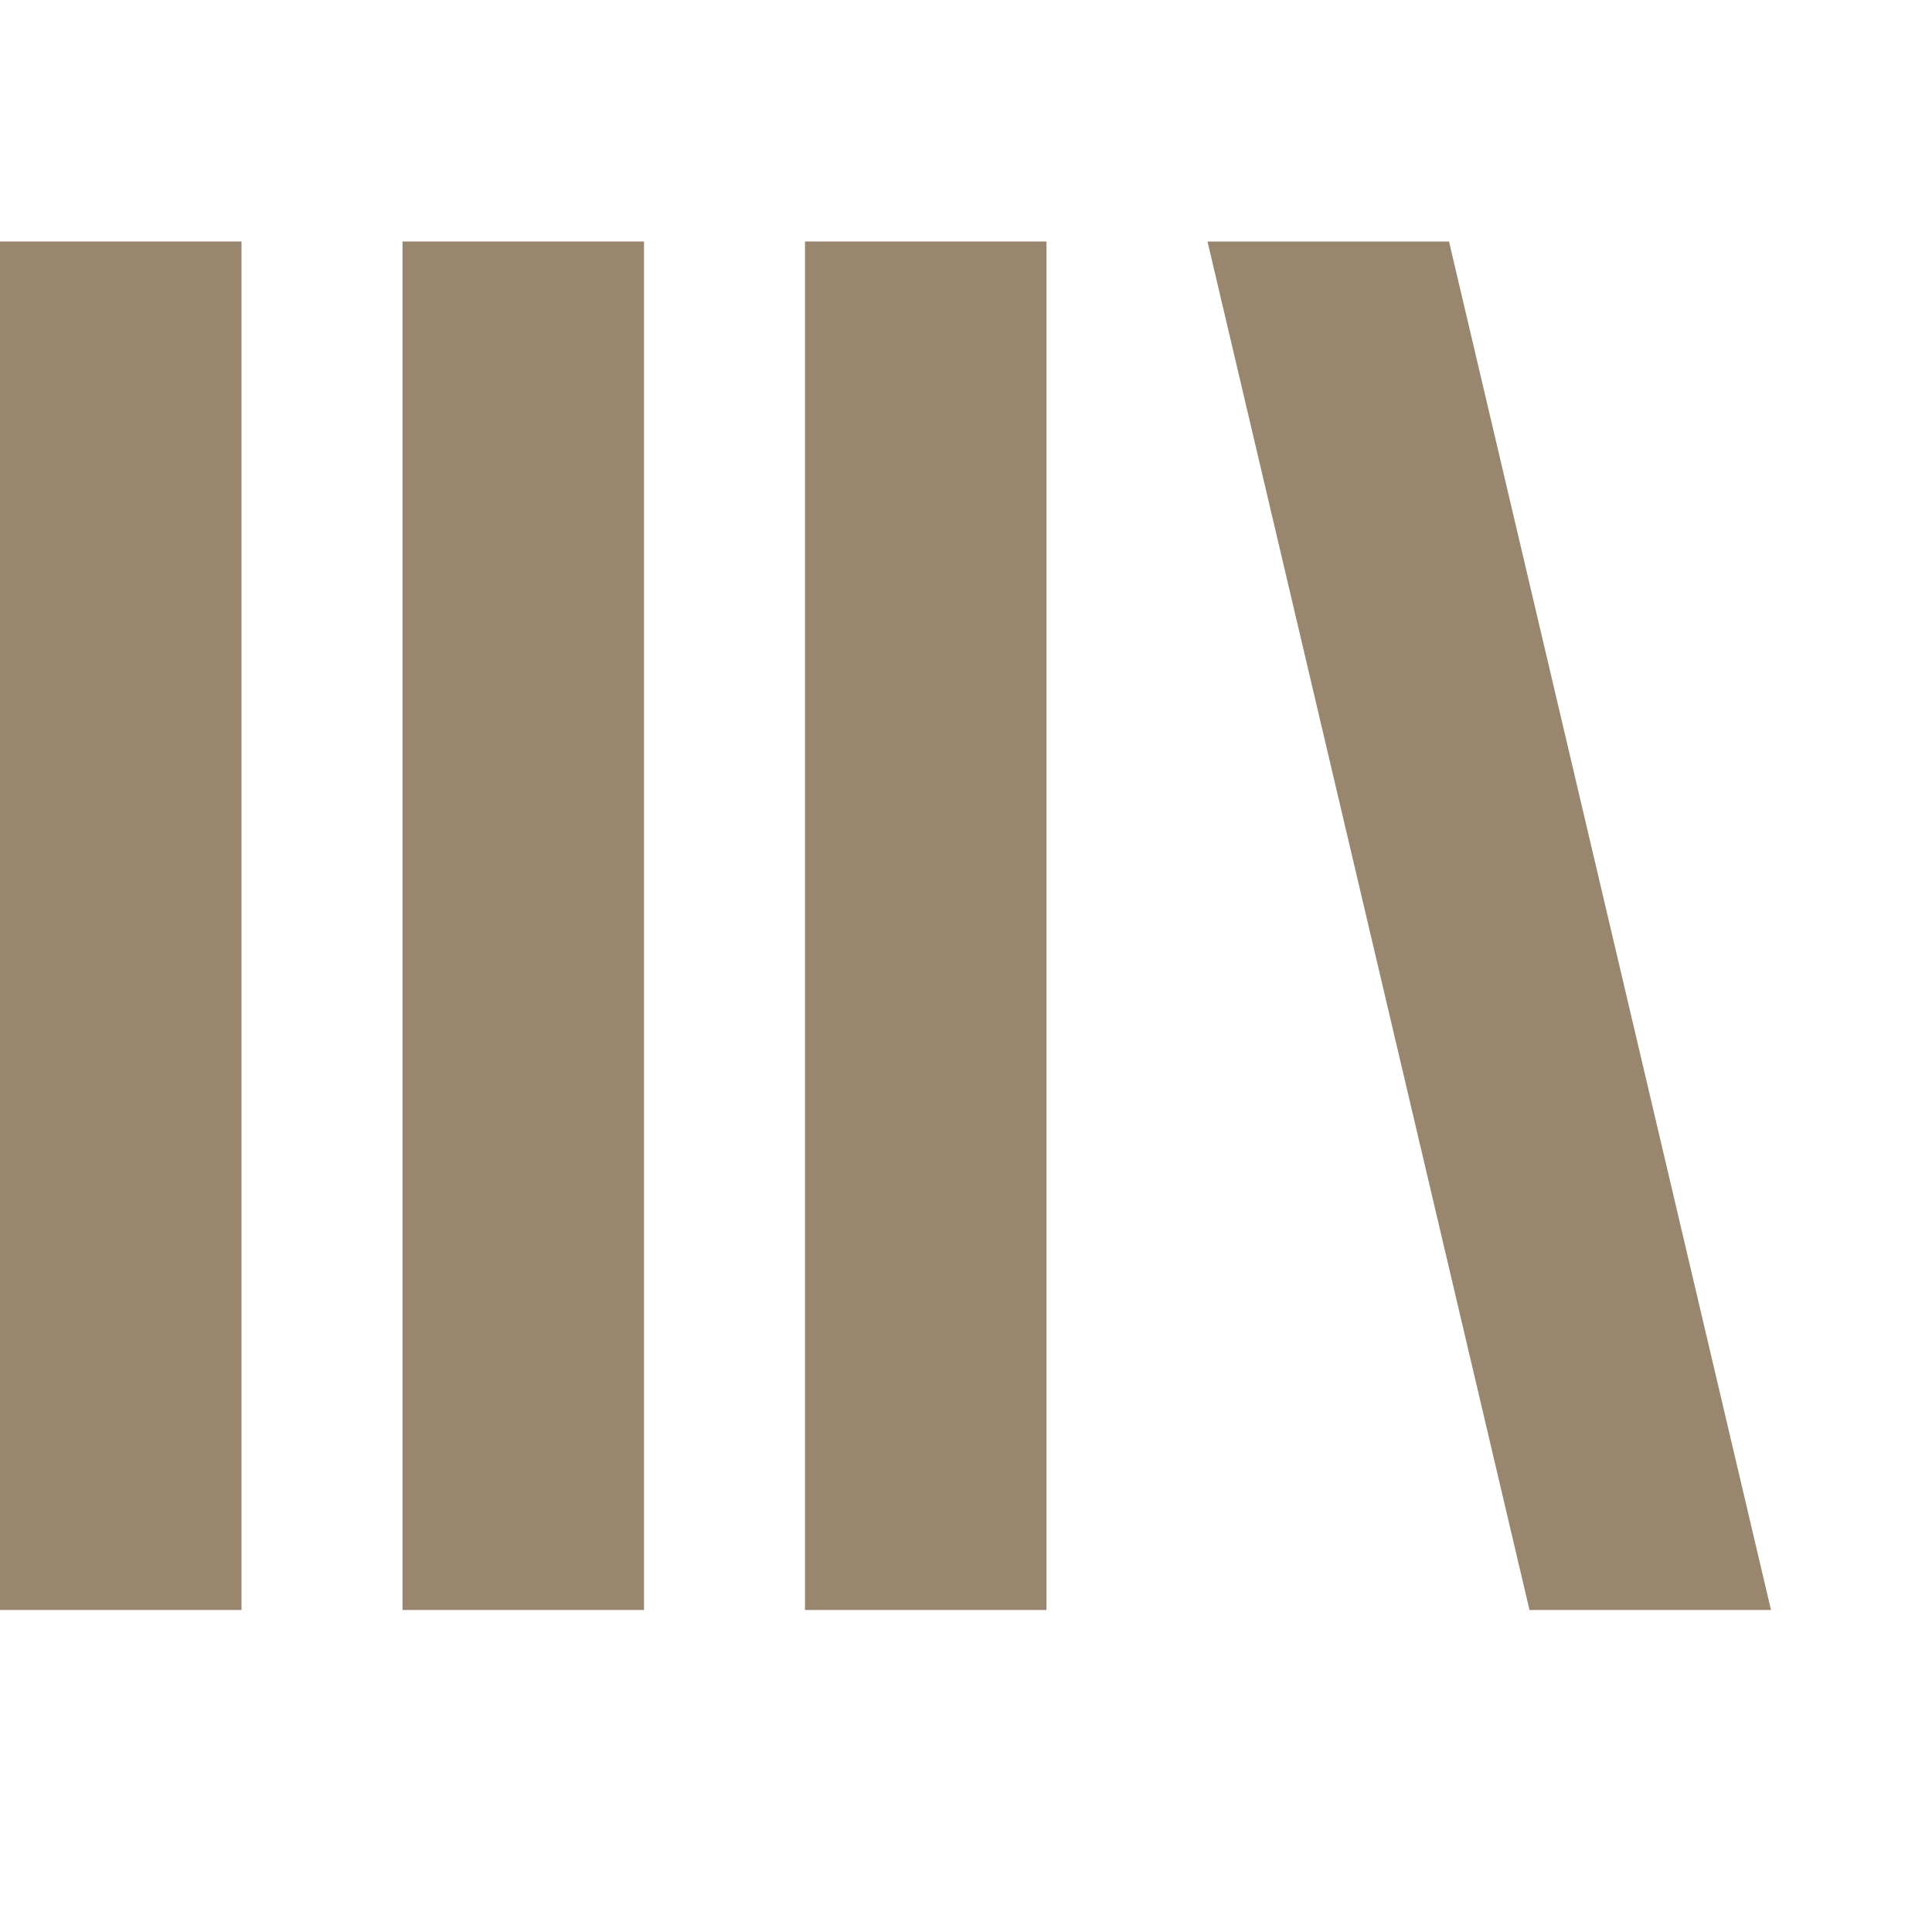
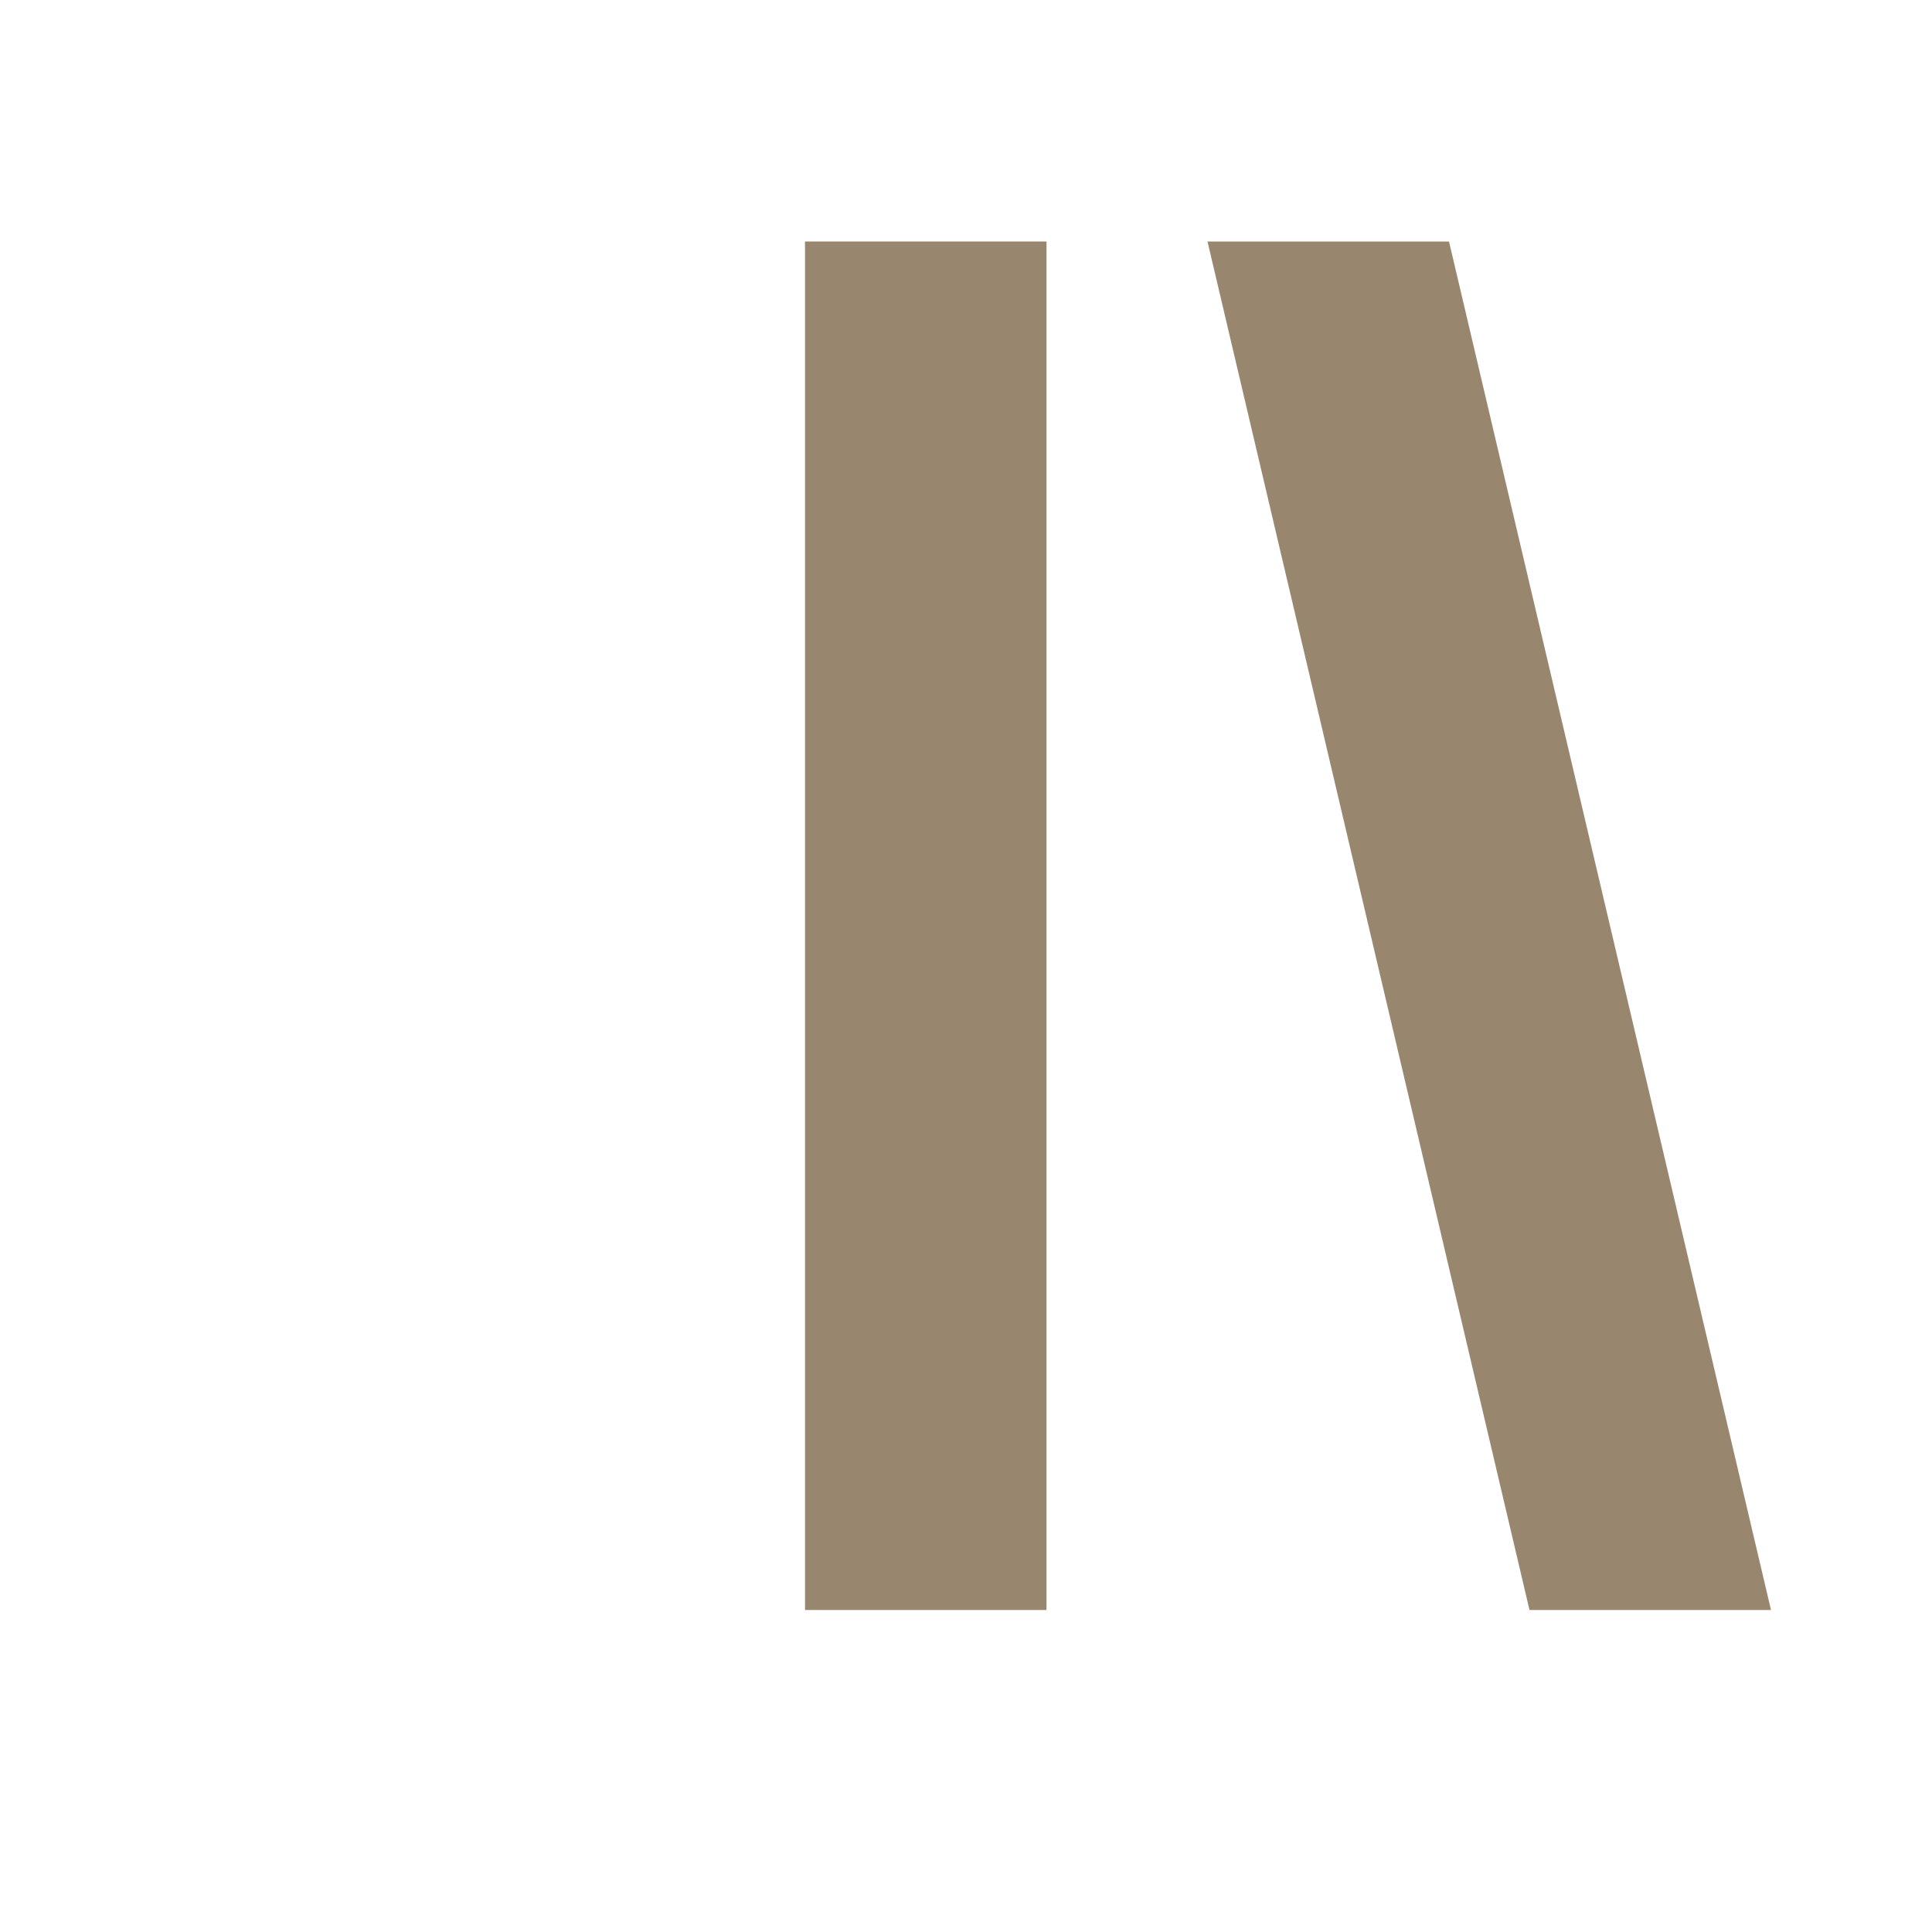
<svg xmlns="http://www.w3.org/2000/svg" width="24" height="24" viewBox="0 0 24 24" fill="none">
-   <path d="M0 3L3 3V20L0 20V3Z" fill="#99866F" />
-   <path d="M5 3L8 3V20L5 20V3Z" fill="#99866F" />
  <path d="M10 3L13 3V20L10 20V3Z" fill="#99866F" />
  <path d="M15 3H18L22 20H19L15 3Z" fill="#99866F" />
</svg>